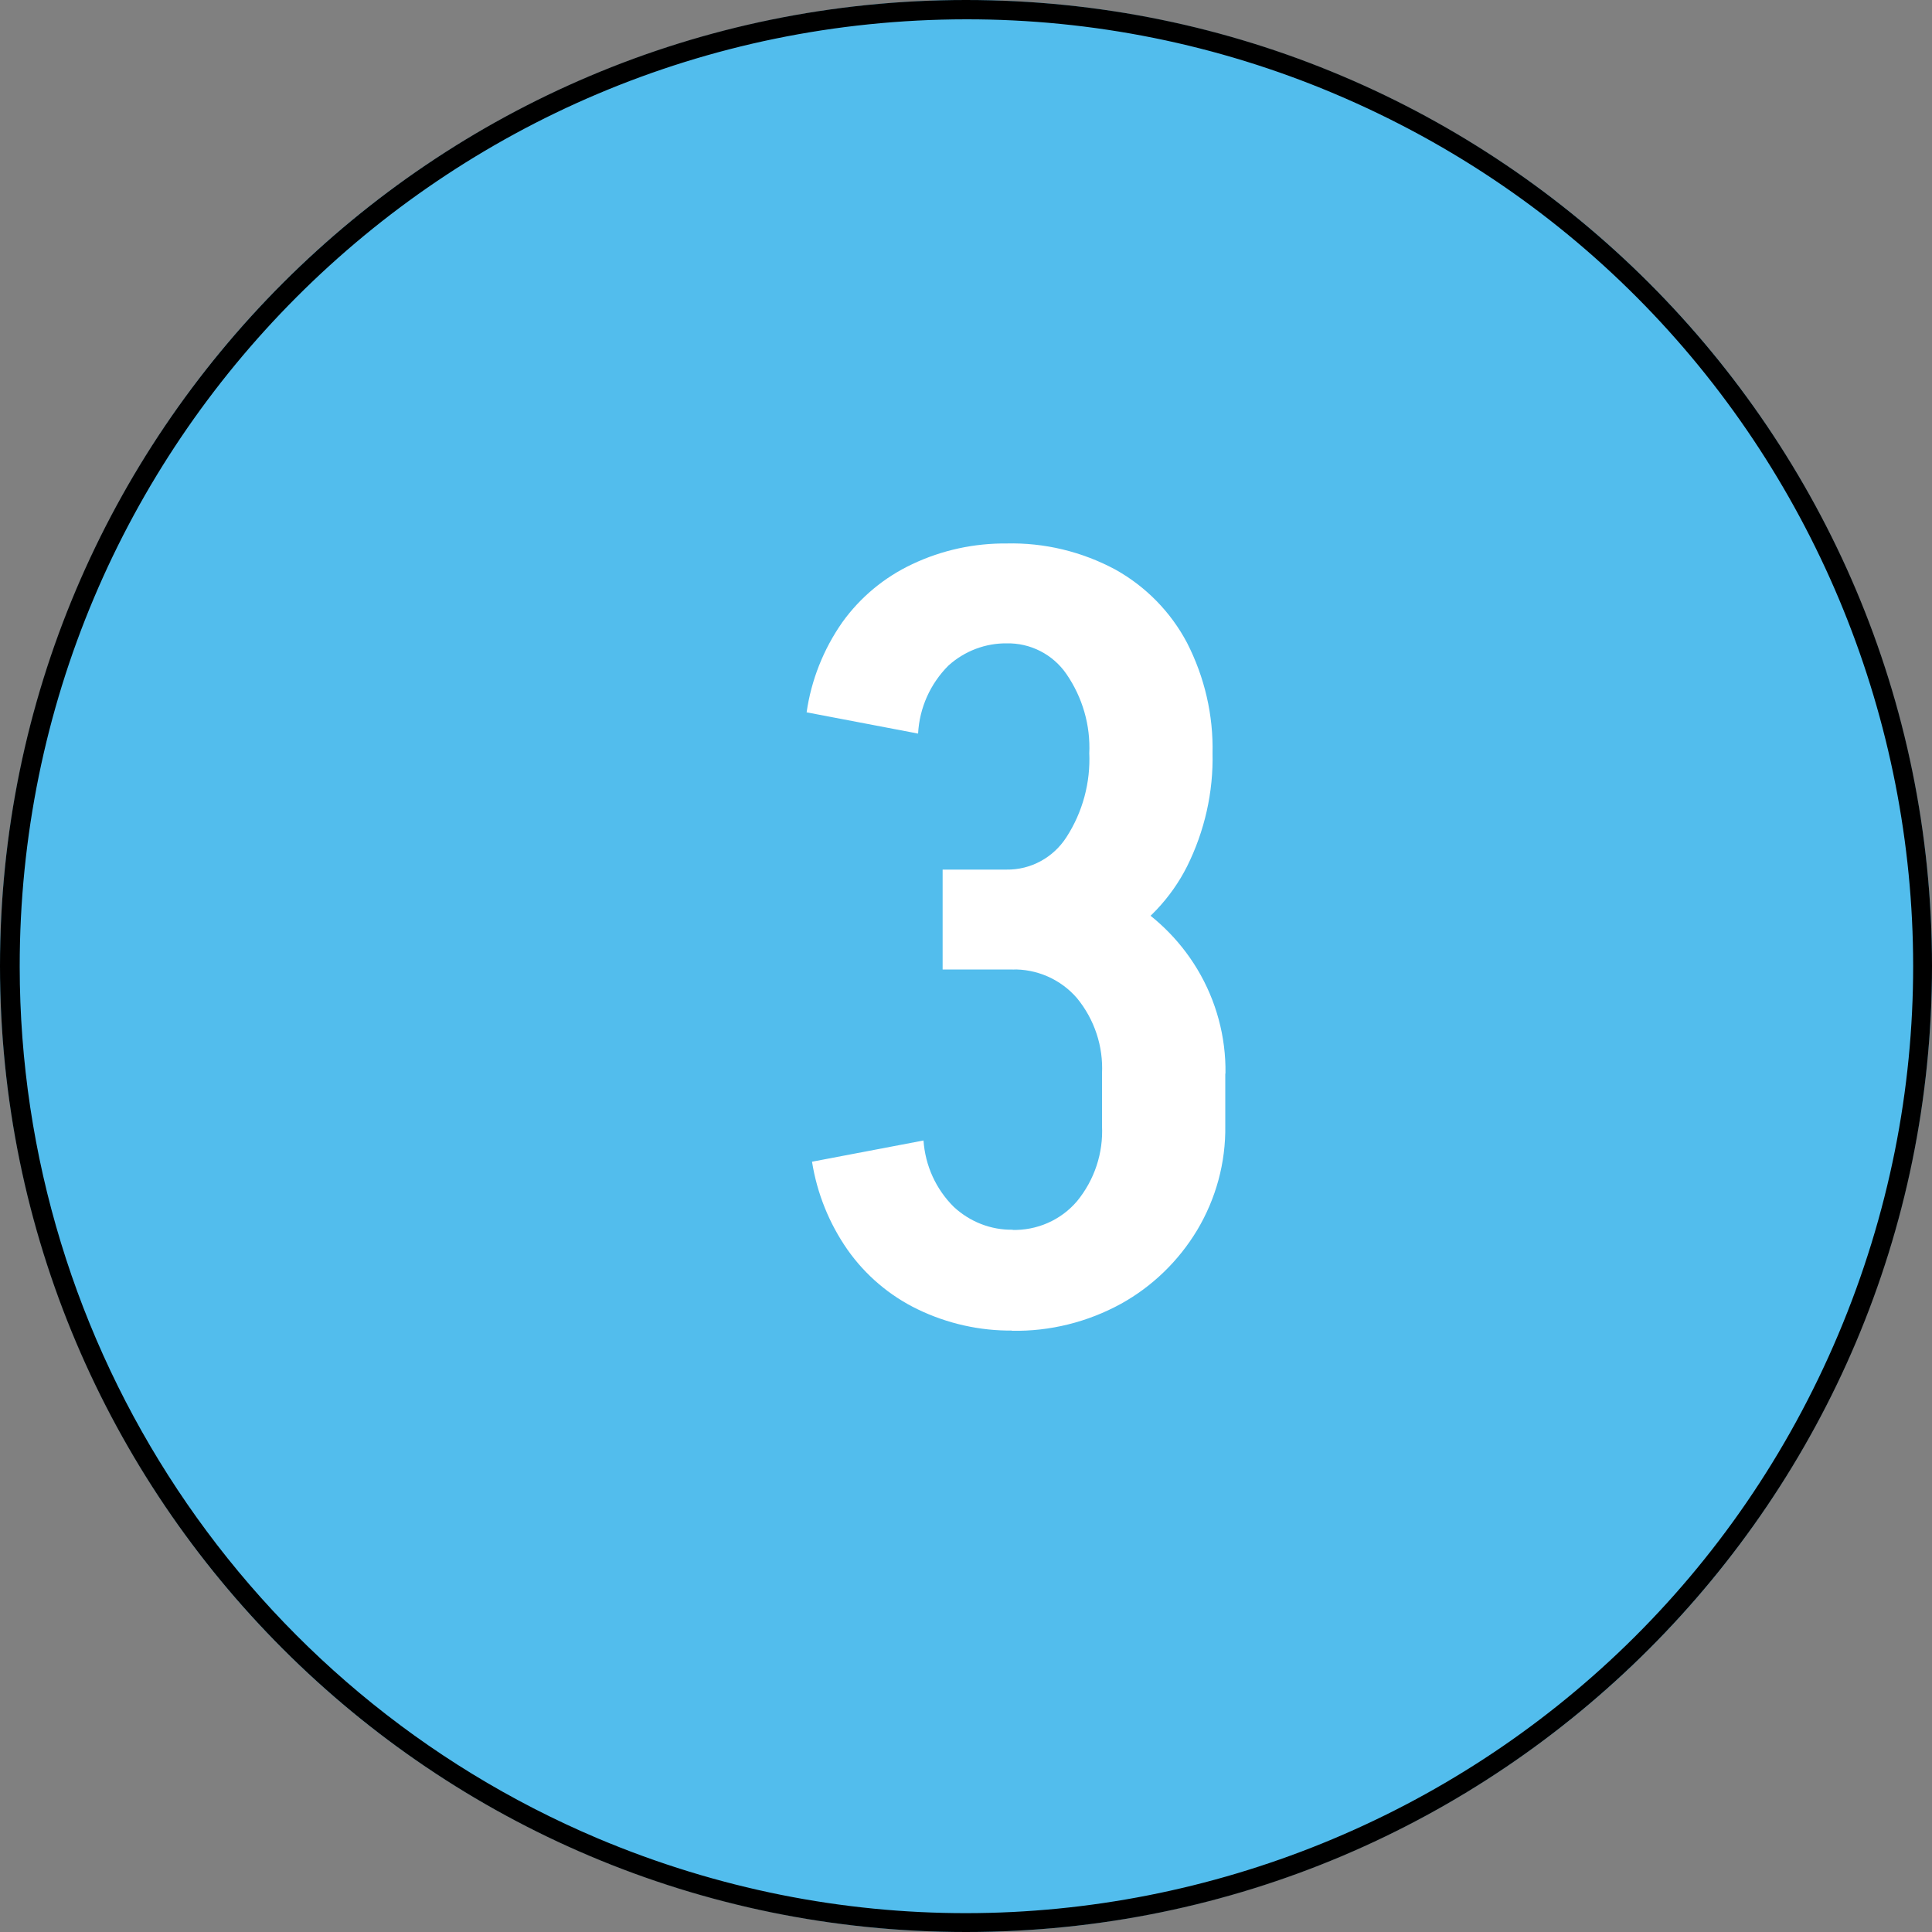
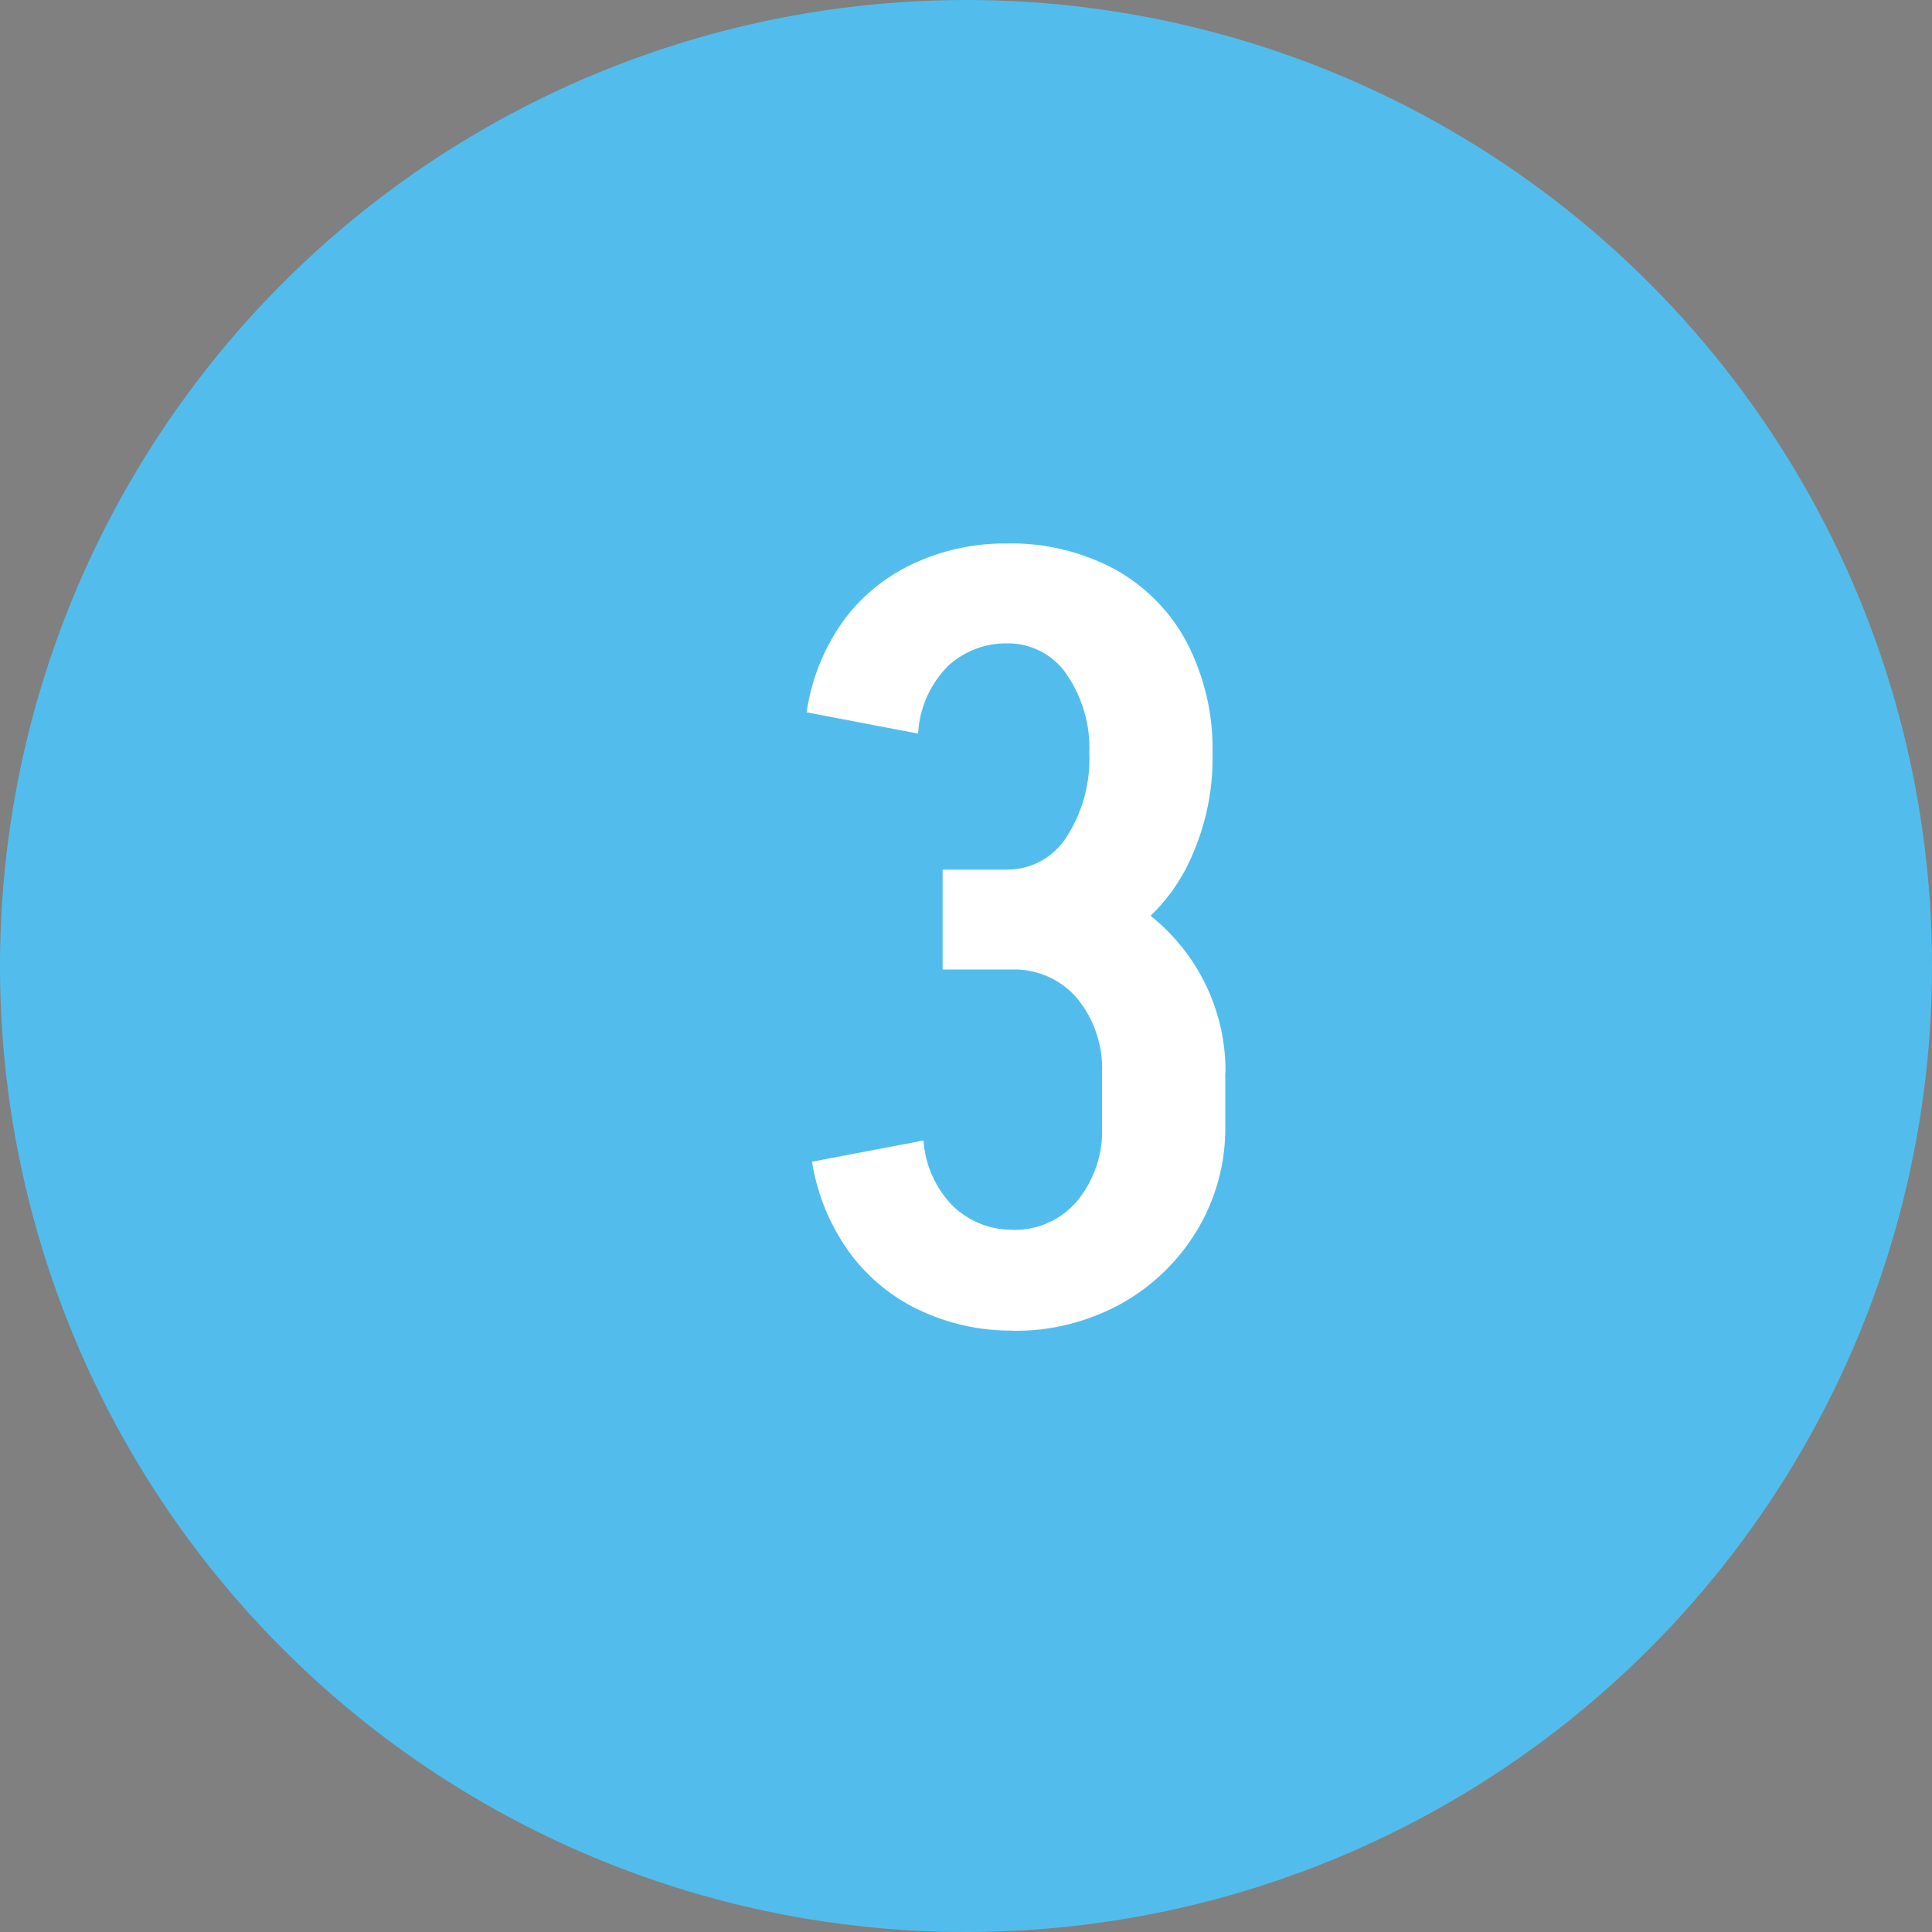
<svg xmlns="http://www.w3.org/2000/svg" id="a" width="100" height="100" viewBox="0 0 100 100">
  <rect x="0" y="0" width="100" height="100" fill="#808080" stroke="none" />
  <circle cx="50" cy="50" r="50" fill="#52bded" />
-   <path d="M50,1C22.93,1.02,1,22.97,1.02,50.04c.01,19.68,11.79,37.44,29.91,45.11,24.94,10.53,53.69-1.14,64.22-26.08,10.53-24.94-1.14-53.69-26.08-64.22-6.03-2.55-12.52-3.86-19.07-3.85M50,0c27.61,0,50,22.39,50,50s-22.39,50-50,50S0,77.61,0,50,22.39,0,50,0Z" />
  <path d="M52.09,50.18v-5.17c1.26.02,2.43-.62,3.11-1.68.84-1.3,1.25-2.83,1.18-4.37h6.38c.05,2.04-.41,4.06-1.32,5.89-.83,1.64-2.12,3-3.71,3.93-1.72.97-3.67,1.45-5.64,1.4ZM57.04,58.32v-2.75h6.38v2.75h-6.38ZM48.79,50.18v-5.17h3.36v5.17h-3.36ZM56.38,39.01c.07-1.47-.35-2.91-1.18-4.12-.7-1.02-1.87-1.62-3.11-1.59v-5.17c1.96-.05,3.91.42,5.64,1.35,1.58.88,2.87,2.2,3.71,3.79.91,1.78,1.37,3.75,1.32,5.75h-6.38ZM63.42,58.26c.03,1.91-.48,3.78-1.46,5.42-.96,1.59-2.31,2.9-3.93,3.8-1.73.95-3.69,1.44-5.66,1.4v-5.22c1.29.04,2.54-.5,3.38-1.49.9-1.1,1.36-2.49,1.29-3.9h6.38ZM63.42,55.57h-6.38c.07-1.41-.39-2.8-1.29-3.9-.84-.98-2.09-1.53-3.38-1.49v-5.17c1.98-.04,3.93.44,5.67,1.38,1.62.89,2.98,2.19,3.93,3.77.98,1.63,1.49,3.51,1.46,5.41ZM47.52,37.97l-5.77-1.1c.24-1.67.87-3.26,1.84-4.65.93-1.3,2.18-2.34,3.63-3.02,1.54-.73,3.22-1.09,4.92-1.07v5.17c-1.13-.02-2.22.4-3.05,1.15-.94.94-1.5,2.19-1.57,3.52h0ZM47.8,59.03c.09,1.3.64,2.52,1.57,3.44.83.77,1.92,1.2,3.05,1.18v5.22c-1.7.02-3.39-.36-4.92-1.1-1.45-.7-2.7-1.76-3.63-3.08-.95-1.36-1.58-2.92-1.84-4.56l5.78-1.1Z" fill="#fff" />
</svg>